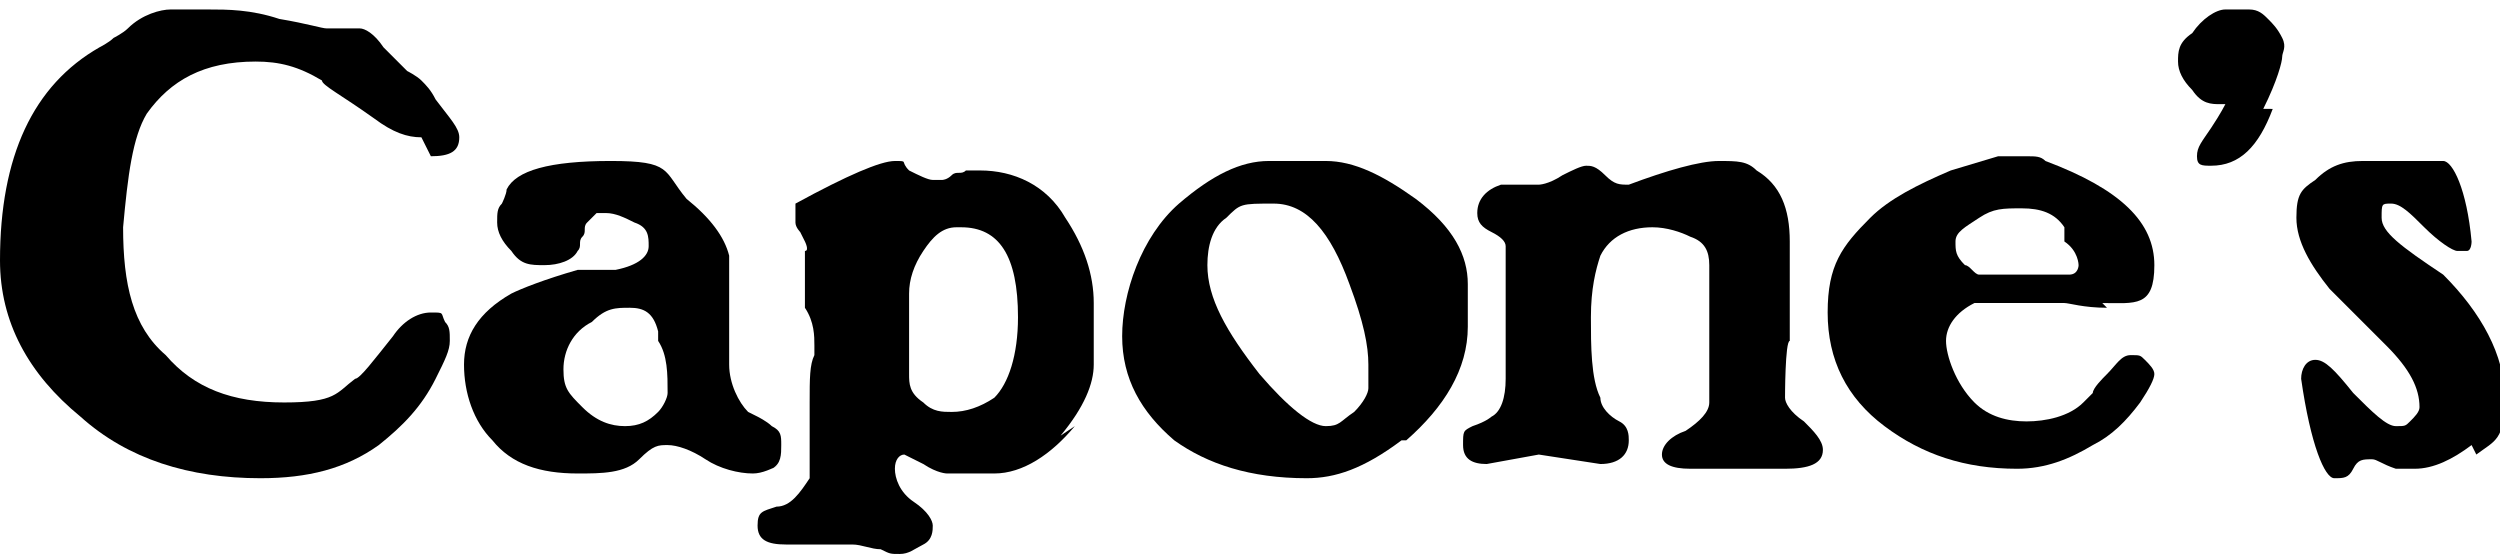
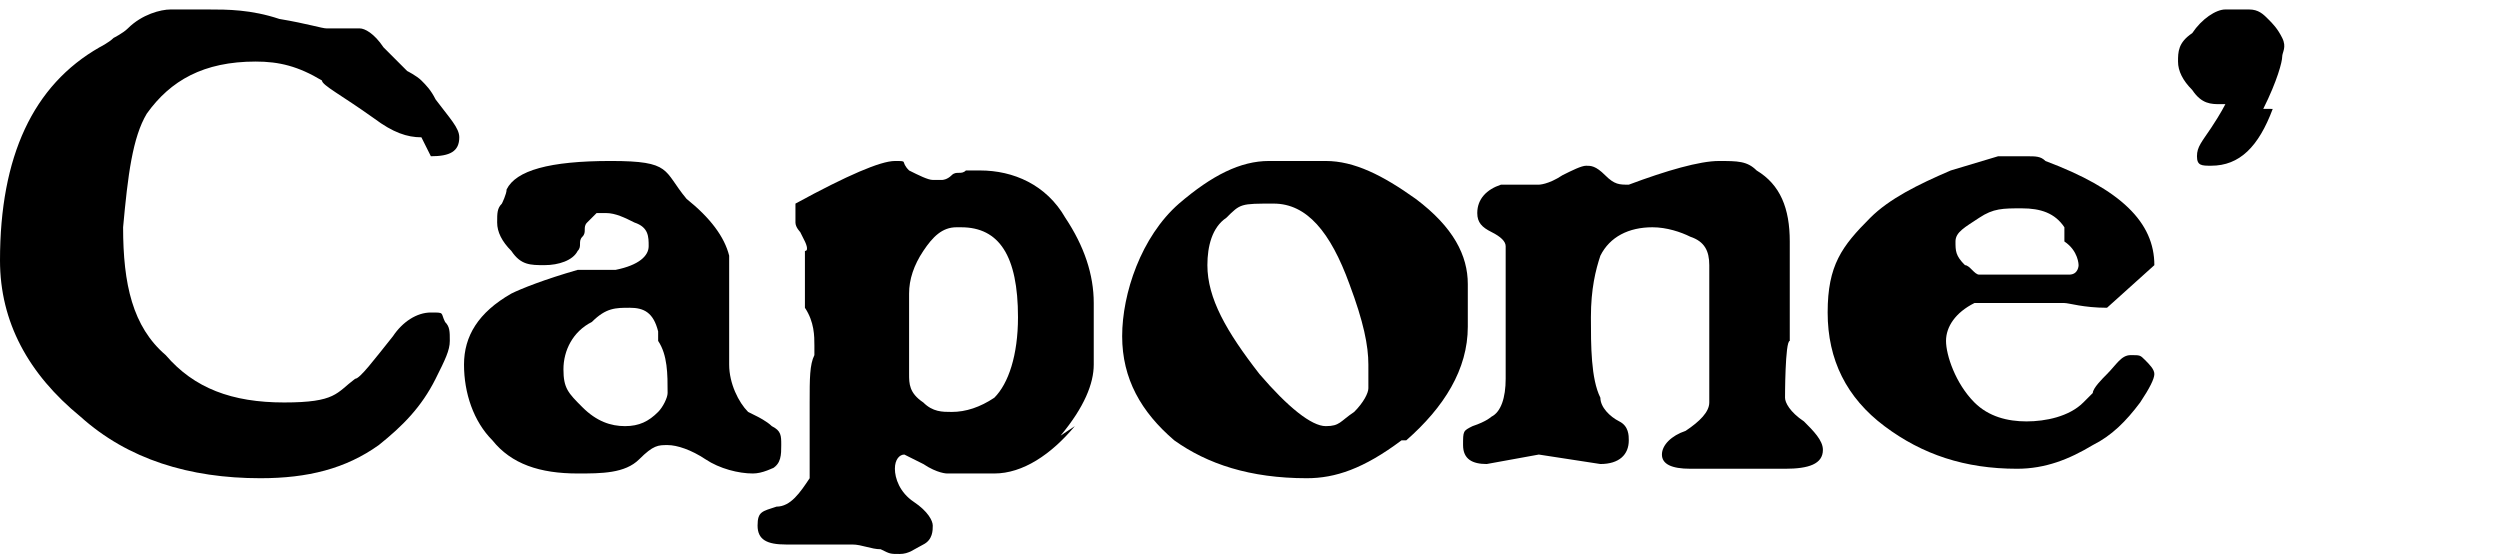
<svg xmlns="http://www.w3.org/2000/svg" id="Layer_2" viewBox="0 0 52.8 11.7">
  <g id="Layer_1-2">
    <g>
      <path d="M8.9,2.9c-.3,0-.6-.1-1-.4-.7-.5-1.1-.7-1.1-.8-.5-.3-.9-.4-1.4-.4-1.1,0-1.8.4-2.3,1.1-.3.5-.4,1.3-.5,2.4,0,1.2.2,2.1.9,2.7.6.7,1.4,1,2.5,1s1.1-.2,1.5-.5c.1,0,.4-.4.8-.9.2-.3.5-.5.8-.5s.2,0,.3.2c.1.1.1.2.1.4s-.1.4-.3.8c-.3.6-.7,1-1.2,1.4-.7.5-1.5.7-2.5.7-1.5,0-2.8-.4-3.8-1.3C.6,7.9,0,6.8,0,5.5c0-2.2.7-3.7,2.1-4.5,0,0,.2-.1.3-.2,0,0,.2-.1.3-.2.3-.3.7-.4.9-.4,0,0,0,0,.3,0s.4,0,.5,0c.4,0,.9,0,1.5.2.6.1.9.2,1,.2s.1,0,.3,0c.1,0,.3,0,.4,0s.3.1.5.4c.2.2.3.3.5.5,0,0,.2.1.3.2s.2.2.3.4c.3.4.5.6.5.8,0,.3-.2.4-.6.4h0Z" />
      <path d="M16.5,9.8c-.2.1-.4.2-.6.2-.3,0-.7-.1-1-.3-.3-.2-.6-.3-.8-.3s-.3,0-.6.3-.8.3-1.3.3c-.8,0-1.4-.2-1.8-.7-.4-.4-.6-1-.6-1.6s.3-1.1,1-1.5c.2-.1.7-.3,1.4-.5.1,0,.2,0,.4,0s.3,0,.4,0c.5-.1.7-.3.7-.5s0-.4-.3-.5c-.2-.1-.4-.2-.6-.2s-.2,0-.2,0-.1.1-.2.2,0,.2-.1.3,0,.2-.1.3c-.1.2-.4.3-.7.3s-.5,0-.7-.3c-.2-.2-.3-.4-.3-.6s0-.3.1-.4c0,0,.1-.2.1-.3.2-.4.9-.6,2.2-.6s1.1.2,1.6.8c.5.4.8.8.9,1.2,0,0,0,.2,0,.4,0,.2,0,.4,0,.8,0,.3,0,.6,0,.7s0,.3,0,.4c0,.4.2.8.4,1,0,0,0,0,.2.1,0,0,.2.1.3.2.2.1.2.2.2.4s0,.4-.2.5h0ZM13.9,7c-.1-.4-.3-.5-.6-.5s-.5,0-.8.3c-.4.2-.6.6-.6,1s.1.5.4.8c.3.3.6.4.9.4s.5-.1.7-.3c.1-.1.2-.3.2-.4,0-.4,0-.8-.2-1.1h0Z" />
      <path d="M22.7,9c-.5.6-1.1,1-1.7,1h-1c0,0-.2,0-.5-.2-.2-.1-.4-.2-.4-.2-.1,0-.2.1-.2.3s.1.5.4.7c.3.2.4.4.4.5s0,.3-.2.4-.3.2-.5.2-.2,0-.4-.1c-.2,0-.4-.1-.6-.1,0,0,0,0-.2,0-.1,0-.3,0-.5,0s-.4,0-.5,0-.2,0-.2,0c-.4,0-.6-.1-.6-.4s.1-.3.4-.4c.3,0,.5-.3.7-.6,0-.6,0-1.1,0-1.6s0-.8.1-1c0,0,0-.1,0-.2,0-.2,0-.5-.2-.8v-1.2c.1,0,0-.2,0-.2s-.1-.2-.1-.2-.1-.1-.1-.2c0,0,0-.1,0-.2v-.2c1.1-.6,1.8-.9,2.1-.9s.1,0,.3.2c.2.1.4.2.5.2s.1,0,.2,0c0,0,.1,0,.2-.1s.2,0,.3-.1c0,0,.2,0,.3,0,.7,0,1.4.3,1.8,1,.4.6.6,1.2.6,1.8v1.3c0,.4-.2.9-.7,1.5h0ZM20.2,4.8c-.3,0-.5.2-.7.5-.2.3-.3.6-.3.9v1.7c0,.2,0,.4.3.6.2.2.4.2.6.2.3,0,.6-.1.9-.3.3-.3.5-.9.5-1.7,0-1.3-.4-1.9-1.2-1.9h0Z" />
      <path d="M29.6,9.3c-.8.6-1.4.8-2,.8-1.2,0-2.1-.3-2.8-.8-.7-.6-1.1-1.3-1.1-2.2s.4-2.1,1.2-2.8c.7-.6,1.3-.9,1.9-.9.3,0,.5,0,.5,0,0,0,.2,0,.7,0,.6,0,1.2.3,1.9.8.8.6,1.1,1.2,1.1,1.8v.9c0,.9-.5,1.7-1.3,2.4ZM28.9,7.7c0-.4-.1-.9-.4-1.7-.4-1.1-.9-1.7-1.6-1.7s-.7,0-1,.3c-.3.2-.4.6-.4,1,0,.7.4,1.4,1.1,2.3.6.7,1.1,1.1,1.4,1.1s.3-.1.6-.3c.2-.2.3-.4.3-.5v-.4h0Z" />
      <path d="M37.8,9.9c-.2,0-.3,0-.5,0s-.4,0-.5,0-.3,0-.5,0c-.2,0-.4,0-.6,0-.4,0-.6-.1-.6-.3s.2-.4.5-.5c.3-.2.5-.4.5-.6v-2.5c0-.1,0-.2,0-.4,0-.3-.1-.5-.4-.6-.2-.1-.5-.2-.8-.2-.5,0-.9.2-1.1.6-.1.3-.2.7-.2,1.3s0,1.3.2,1.7c0,.2.2.4.4.5.2.1.2.3.2.4,0,.3-.2.5-.6.5l-1.3-.2-1.1.2c-.3,0-.5-.1-.5-.4s0-.3.2-.4c.3-.1.4-.2.4-.2.2-.1.3-.4.3-.8v-2.8c0-.1-.1-.2-.3-.3-.2-.1-.3-.2-.3-.4,0-.3.2-.5.5-.6.1,0,.3,0,.4,0,.1,0,.3,0,.4,0,0,0,.2,0,.5-.2.2-.1.4-.2.5-.2s.2,0,.4.2.3.2.5.2c.8-.3,1.5-.5,1.9-.5s.6,0,.8.2c.5.3.7.8.7,1.5s0,.1,0,.2c0,.1,0,.3,0,.5s0,.3,0,.5,0,.2,0,.3v.6c-.1,0-.1,1.2-.1,1.2,0,.1.1.3.4.5.2.2.4.4.4.6,0,.3-.3.4-.8.4h0Z" />
-       <path d="M44.5,6.5c-.5,0-.8-.1-.9-.1h-1.9c-.4.2-.6.5-.6.8s.2.9.6,1.3c.3.3.7.4,1.1.4s.9-.1,1.2-.4c0,0,.1-.1.2-.2,0-.1.2-.3.3-.4.2-.2.3-.4.5-.4s.2,0,.3.1.2.2.2.3-.1.3-.3.6c-.3.4-.6.7-1,.9-.5.3-1,.5-1.6.5-1.1,0-2-.3-2.8-.9-.8-.6-1.2-1.4-1.2-2.4s.3-1.4.9-2c.4-.4,1-.7,1.7-1l1-.3c.2,0,.4,0,.6,0s.3,0,.4.1c1.6.6,2.3,1.3,2.3,2.2s-.4.8-1.1.8h0ZM43.6,4.8c-.2-.3-.5-.4-.9-.4s-.6,0-.9.2c-.3.2-.5.3-.5.5s0,.3.2.5c.1,0,.2.2.3.2h1.5c.1,0,.2,0,.4,0s.2-.2.2-.2,0-.3-.3-.5h0Z" />
+       <path d="M44.5,6.5c-.5,0-.8-.1-.9-.1h-1.9c-.4.2-.6.5-.6.8s.2.9.6,1.3c.3.3.7.4,1.1.4s.9-.1,1.2-.4c0,0,.1-.1.2-.2,0-.1.2-.3.3-.4.2-.2.3-.4.5-.4s.2,0,.3.1.2.2.2.3-.1.3-.3.6c-.3.4-.6.7-1,.9-.5.3-1,.5-1.6.5-1.1,0-2-.3-2.8-.9-.8-.6-1.2-1.4-1.2-2.4s.3-1.4.9-2c.4-.4,1-.7,1.7-1l1-.3c.2,0,.4,0,.6,0s.3,0,.4.1c1.6.6,2.3,1.3,2.3,2.2h0ZM43.6,4.8c-.2-.3-.5-.4-.9-.4s-.6,0-.9.2c-.3.2-.5.3-.5.5s0,.3.2.5c.1,0,.2.2.3.2h1.5c.1,0,.2,0,.4,0s.2-.2.2-.2,0-.3-.3-.5h0Z" />
      <path d="M48,2.3c-.3.8-.7,1.2-1.3,1.2-.2,0-.3,0-.3-.2s.1-.3.3-.6c.2-.3.3-.5.3-.5s0,0-.1,0c-.2,0-.4,0-.6-.3-.2-.2-.3-.4-.3-.6s0-.4.3-.6c.2-.3.5-.5.7-.5s.3,0,.5,0,.3.1.4.2.2.2.3.4,0,.3,0,.4-.1.5-.4,1.1h0Z" />
-       <path d="M52.2,9.4c-.4.3-.8.5-1.2.5h-.4c-.3-.1-.4-.2-.5-.2-.2,0-.3,0-.4.2s-.2.2-.4.2c-.2,0-.5-.7-.7-2.1,0-.2.1-.4.3-.4s.4.2.8.7c.4.4.7.7.9.7s.2,0,.3-.1.2-.2.2-.3c0-.4-.2-.8-.7-1.3-.2-.2-.4-.4-.6-.6-.2-.2-.4-.4-.6-.6-.4-.5-.7-1-.7-1.5s.1-.6.4-.8c.3-.3.6-.4,1-.4s.5,0,.6,0,.3,0,.4,0,.1,0,.2,0c0,0,.1,0,.2,0s.1,0,.2,0c0,0,0,0,.1,0,.2,0,.5.6.6,1.7,0,0,0,.2-.1.2s-.2,0-.2,0c-.1,0-.4-.2-.7-.5-.3-.3-.5-.5-.7-.5s-.2,0-.2.3.4.6,1.3,1.2c.8.8,1.3,1.7,1.3,2.6s-.2.9-.6,1.2h0Z" />
    </g>
  </g>
</svg>